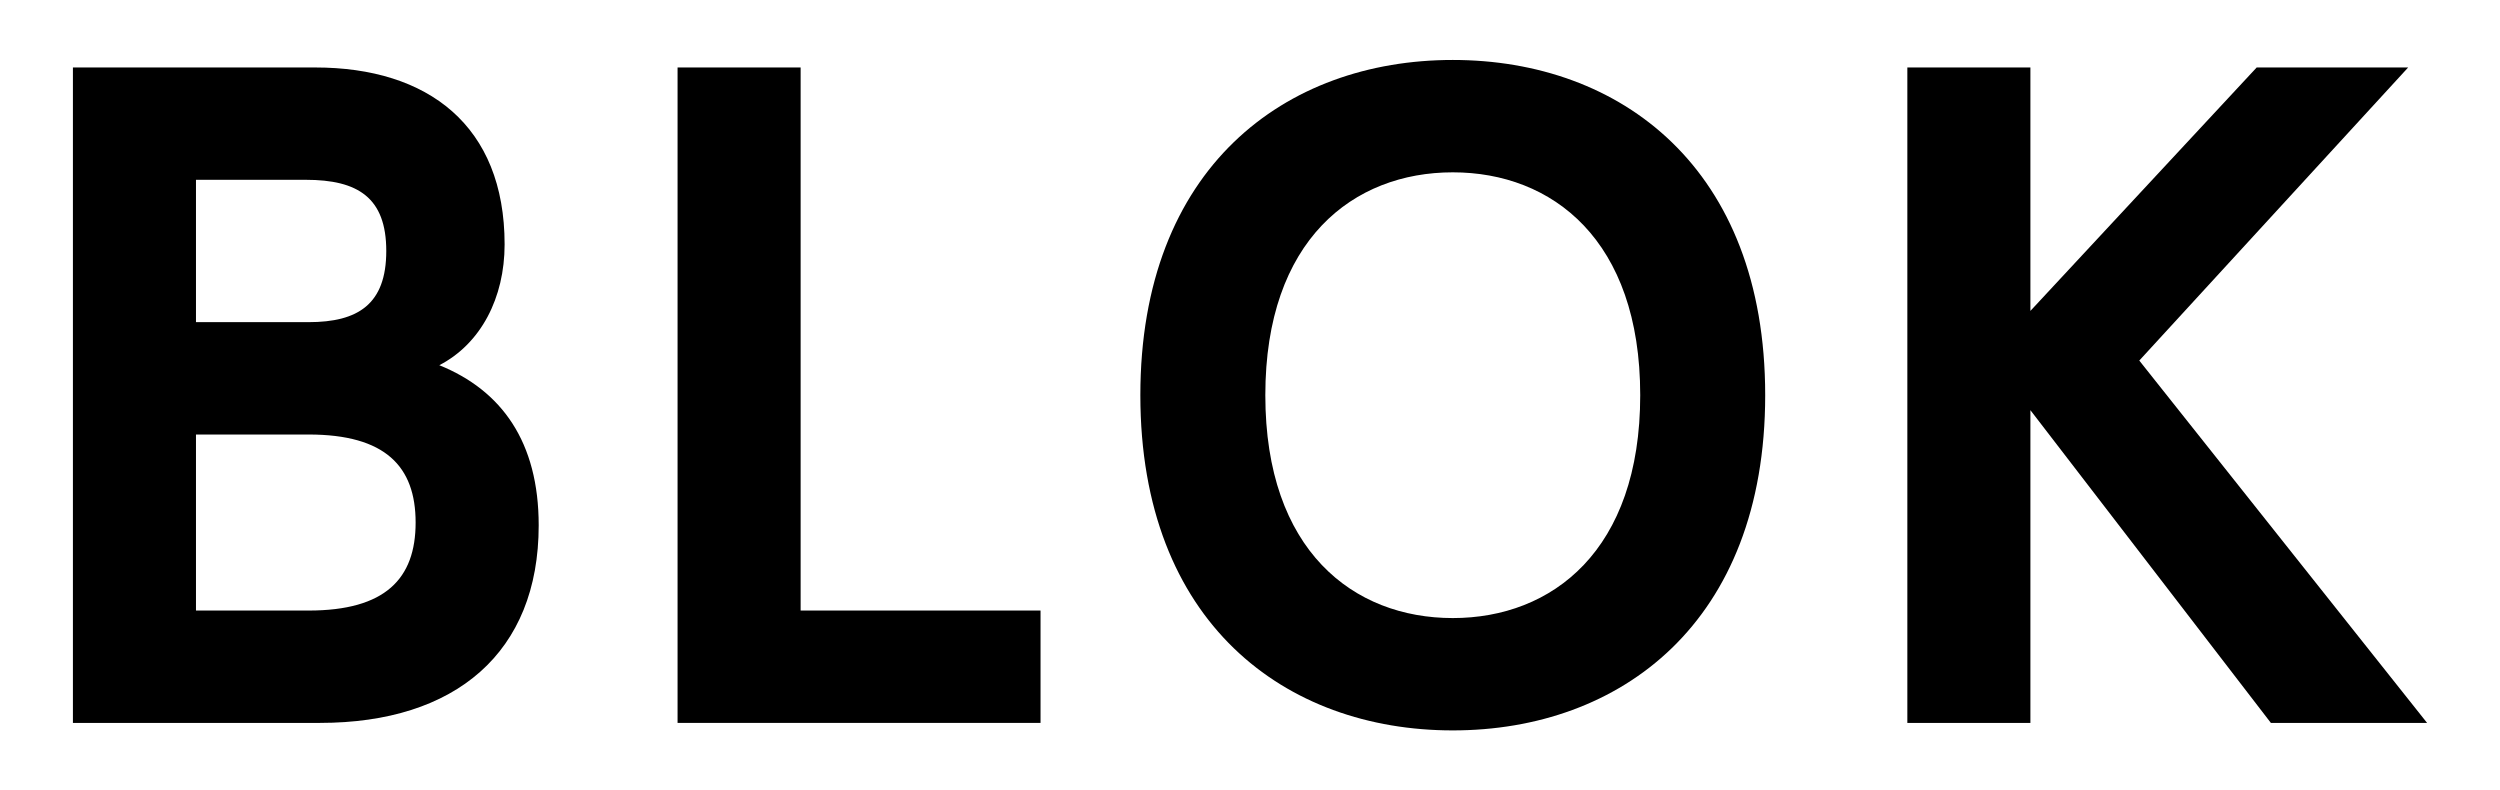
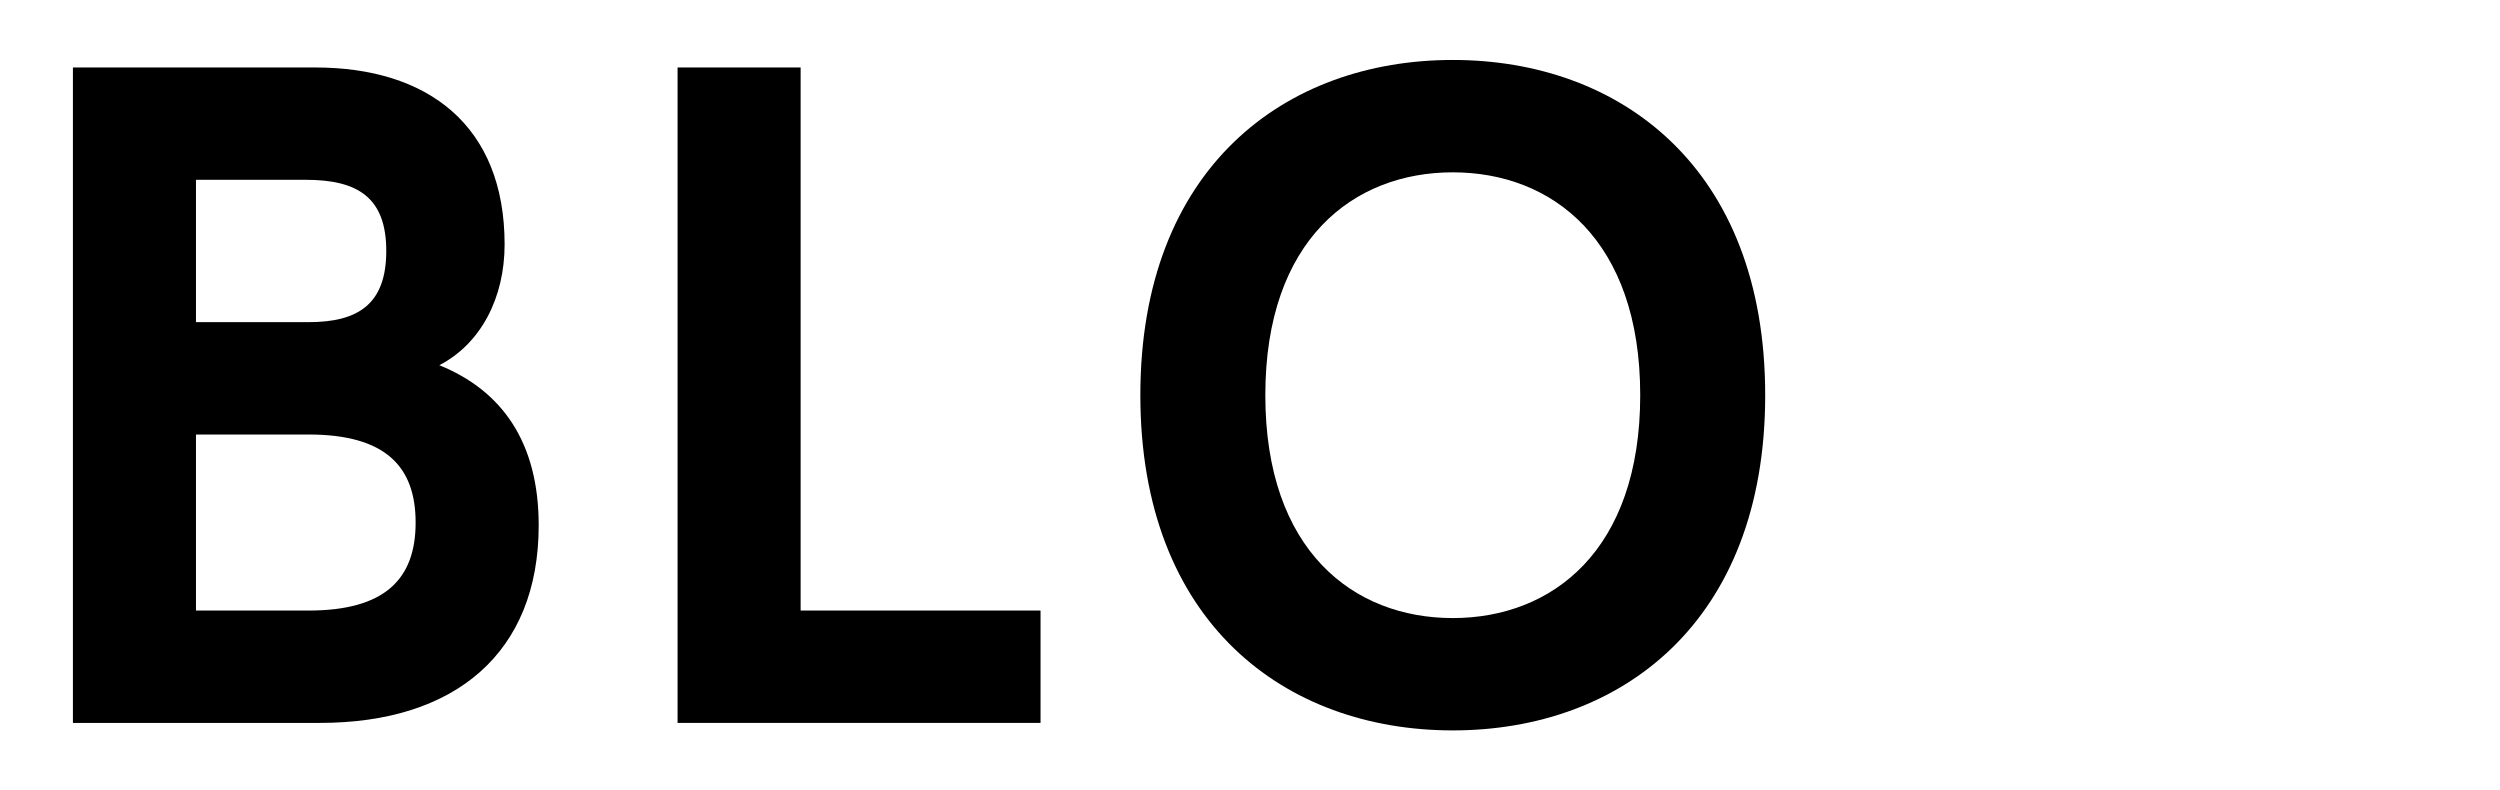
<svg xmlns="http://www.w3.org/2000/svg" version="1.1" id="Layer_1" x="0px" y="0px" viewBox="0 0 1920 607" style="enable-background:new 0 0 1920 607;" xml:space="preserve">
  <g>
    <path d="M242.13,51.82c86.53,0,145.41,44.57,145.41,135.9c0,40.99-18.18,76.23-50.15,92.76c47.98,19.42,76.33,58.96,76.33,122.97   c0,97.8-63.98,151.74-167.95,151.74H56V51.82H242.13z M150.51,138.1v109.31h86.53c37.81,0,59.62-13.66,59.62-54.66   c0-40.99-21.82-54.66-61.8-54.66H150.51z M150.51,333.71V468.9h86.53c58.9,0,82.16-24.45,82.16-67.58   c0-43.16-23.27-67.61-82.16-67.61H150.51z" />
    <path d="M1355.67,303.5c0,174.75-111.25,257.45-239.94,257.45c-128.69,0-239.94-82.7-239.94-257.45   c0-174.74,111.25-257.45,239.94-257.45C1244.42,46.05,1355.67,128.76,1355.67,303.5 M971.77,303.5   c0,119.37,67.62,171.17,143.96,171.17c76.34,0,143.96-51.79,143.96-171.17c0-119.37-67.62-171.15-143.96-171.15   C1039.4,132.35,971.77,184.13,971.77,303.5" />
-     <polygon points="1733.13,51.82 1559.35,238.78 1559.35,51.82 1464.84,51.82 1464.84,555.19 1559.35,555.19 1559.35,315.01    1744.03,555.19 1864,555.19 1642.97,276.91 1849.46,51.82  " />
    <polygon points="614.88,51.82 614.88,468.89 799.13,468.89 799.13,555.19 520.37,555.19 520.37,51.82  " />
  </g>
</svg>